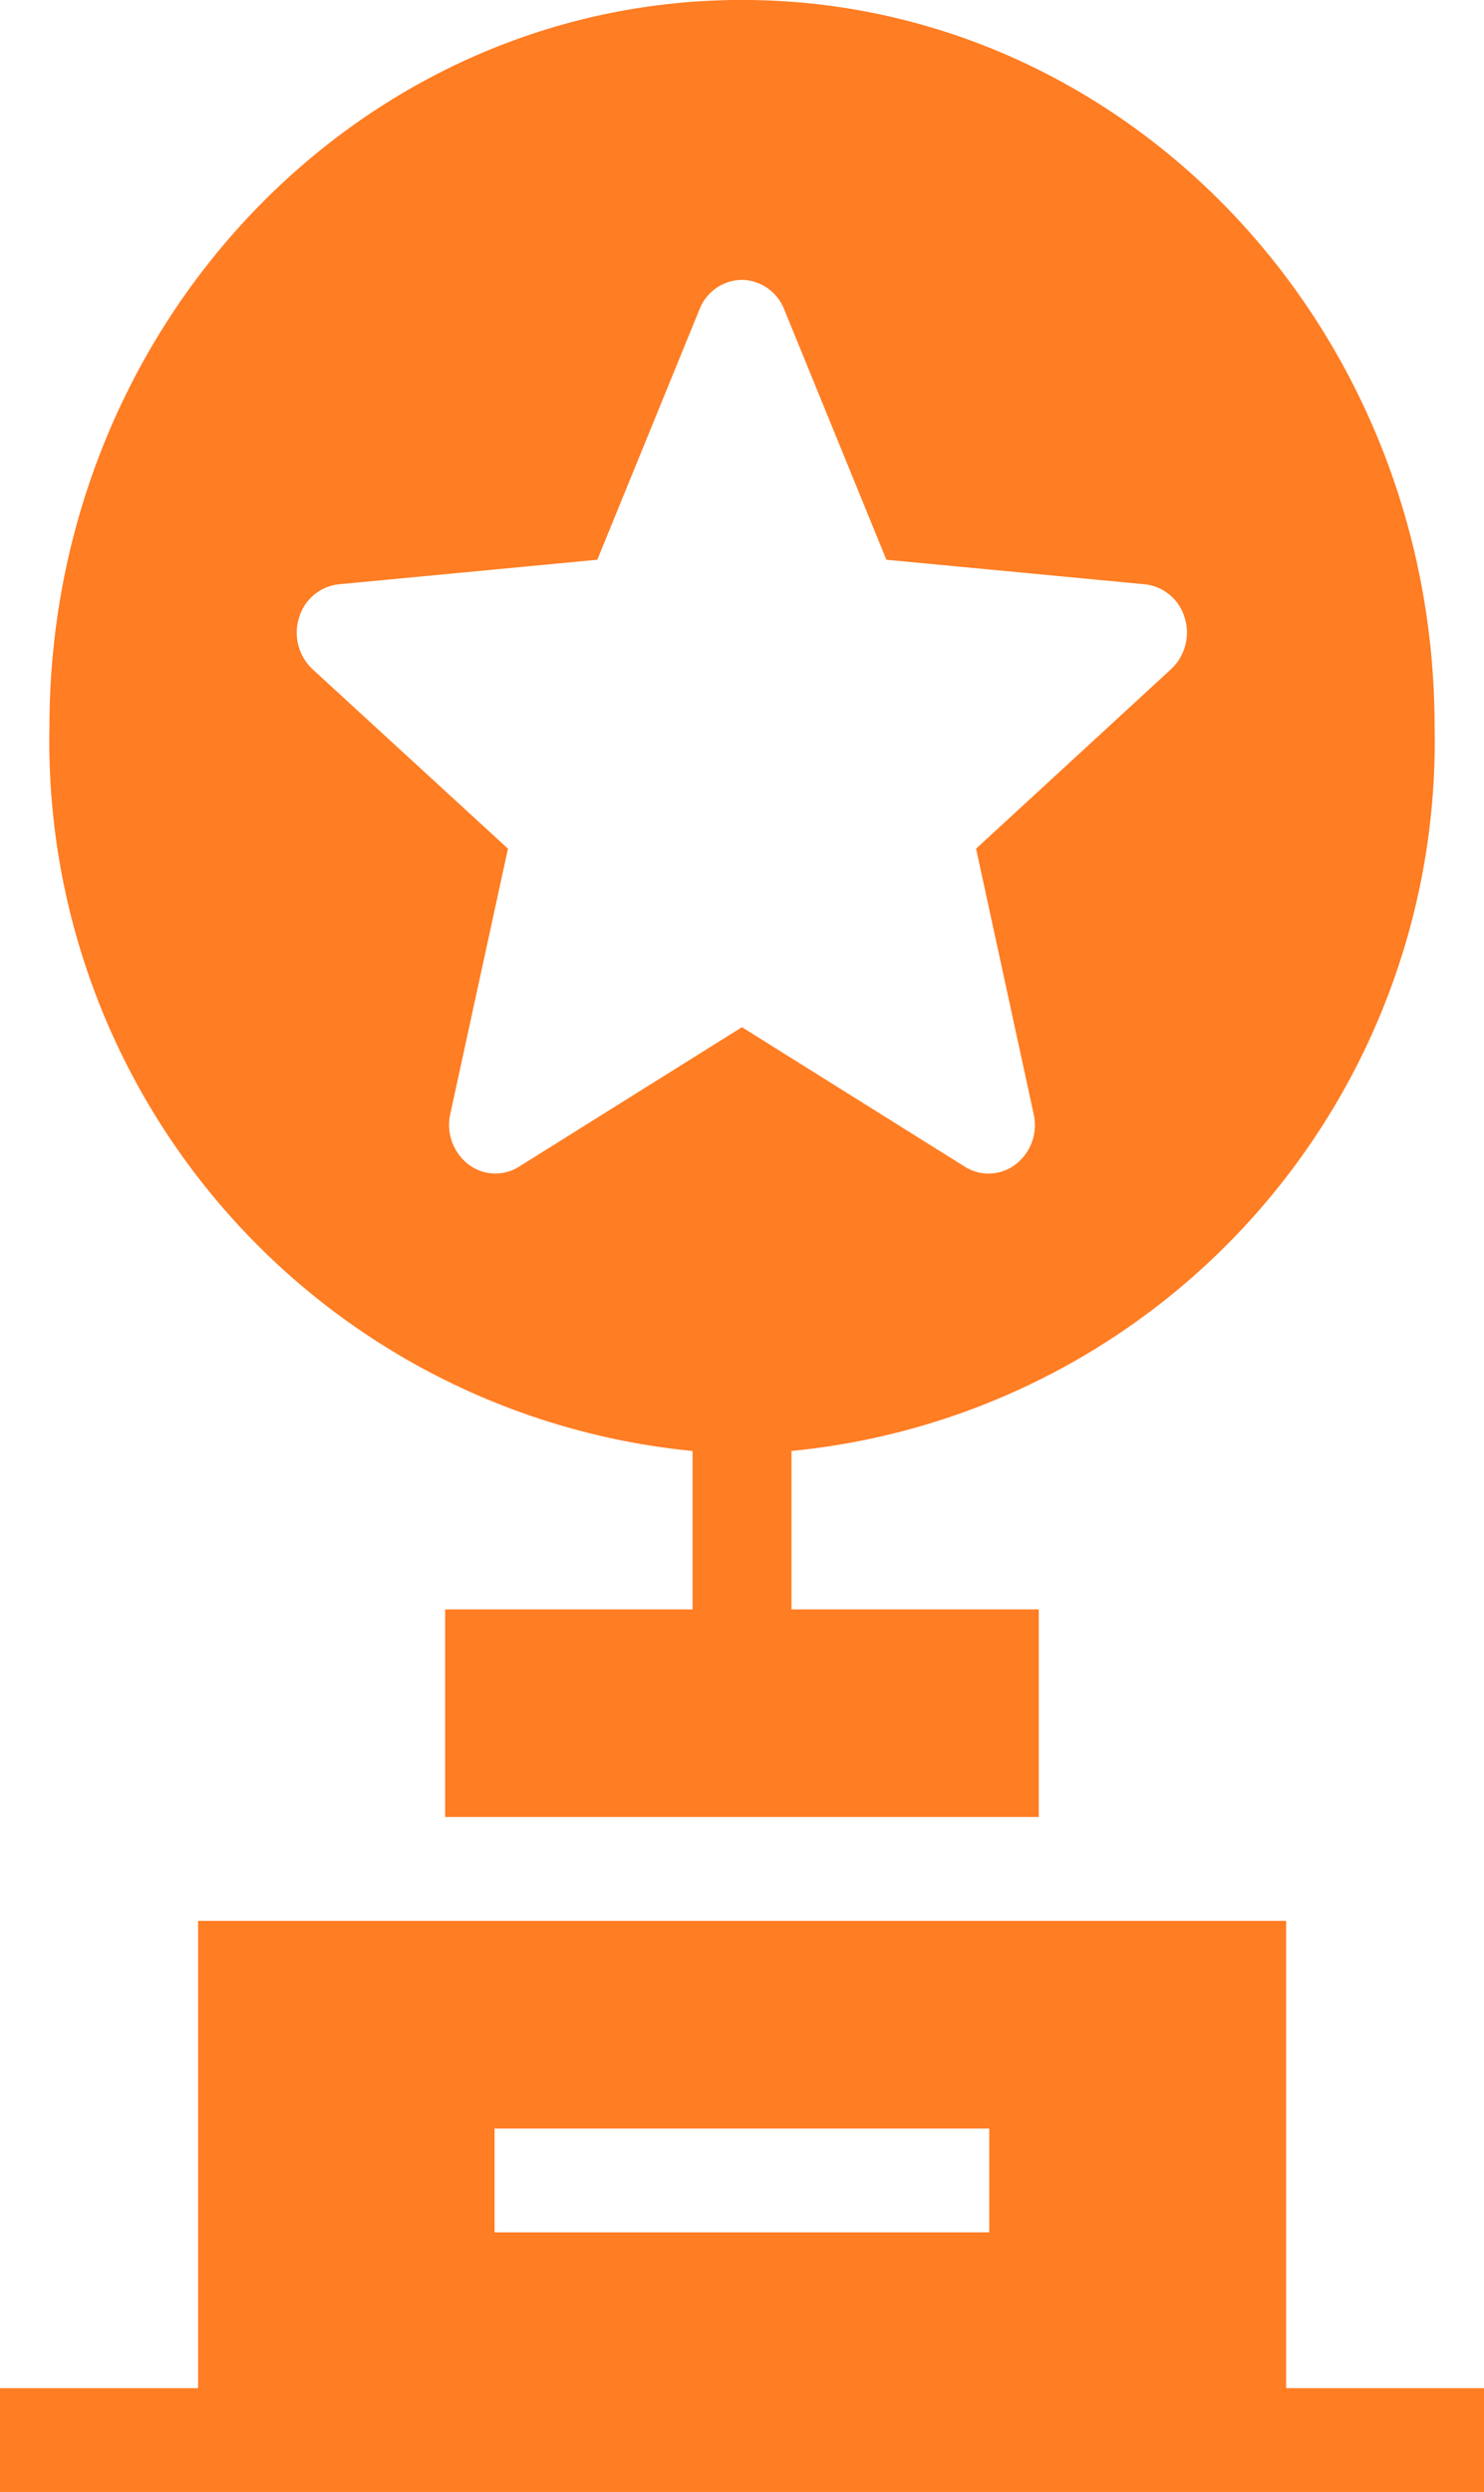
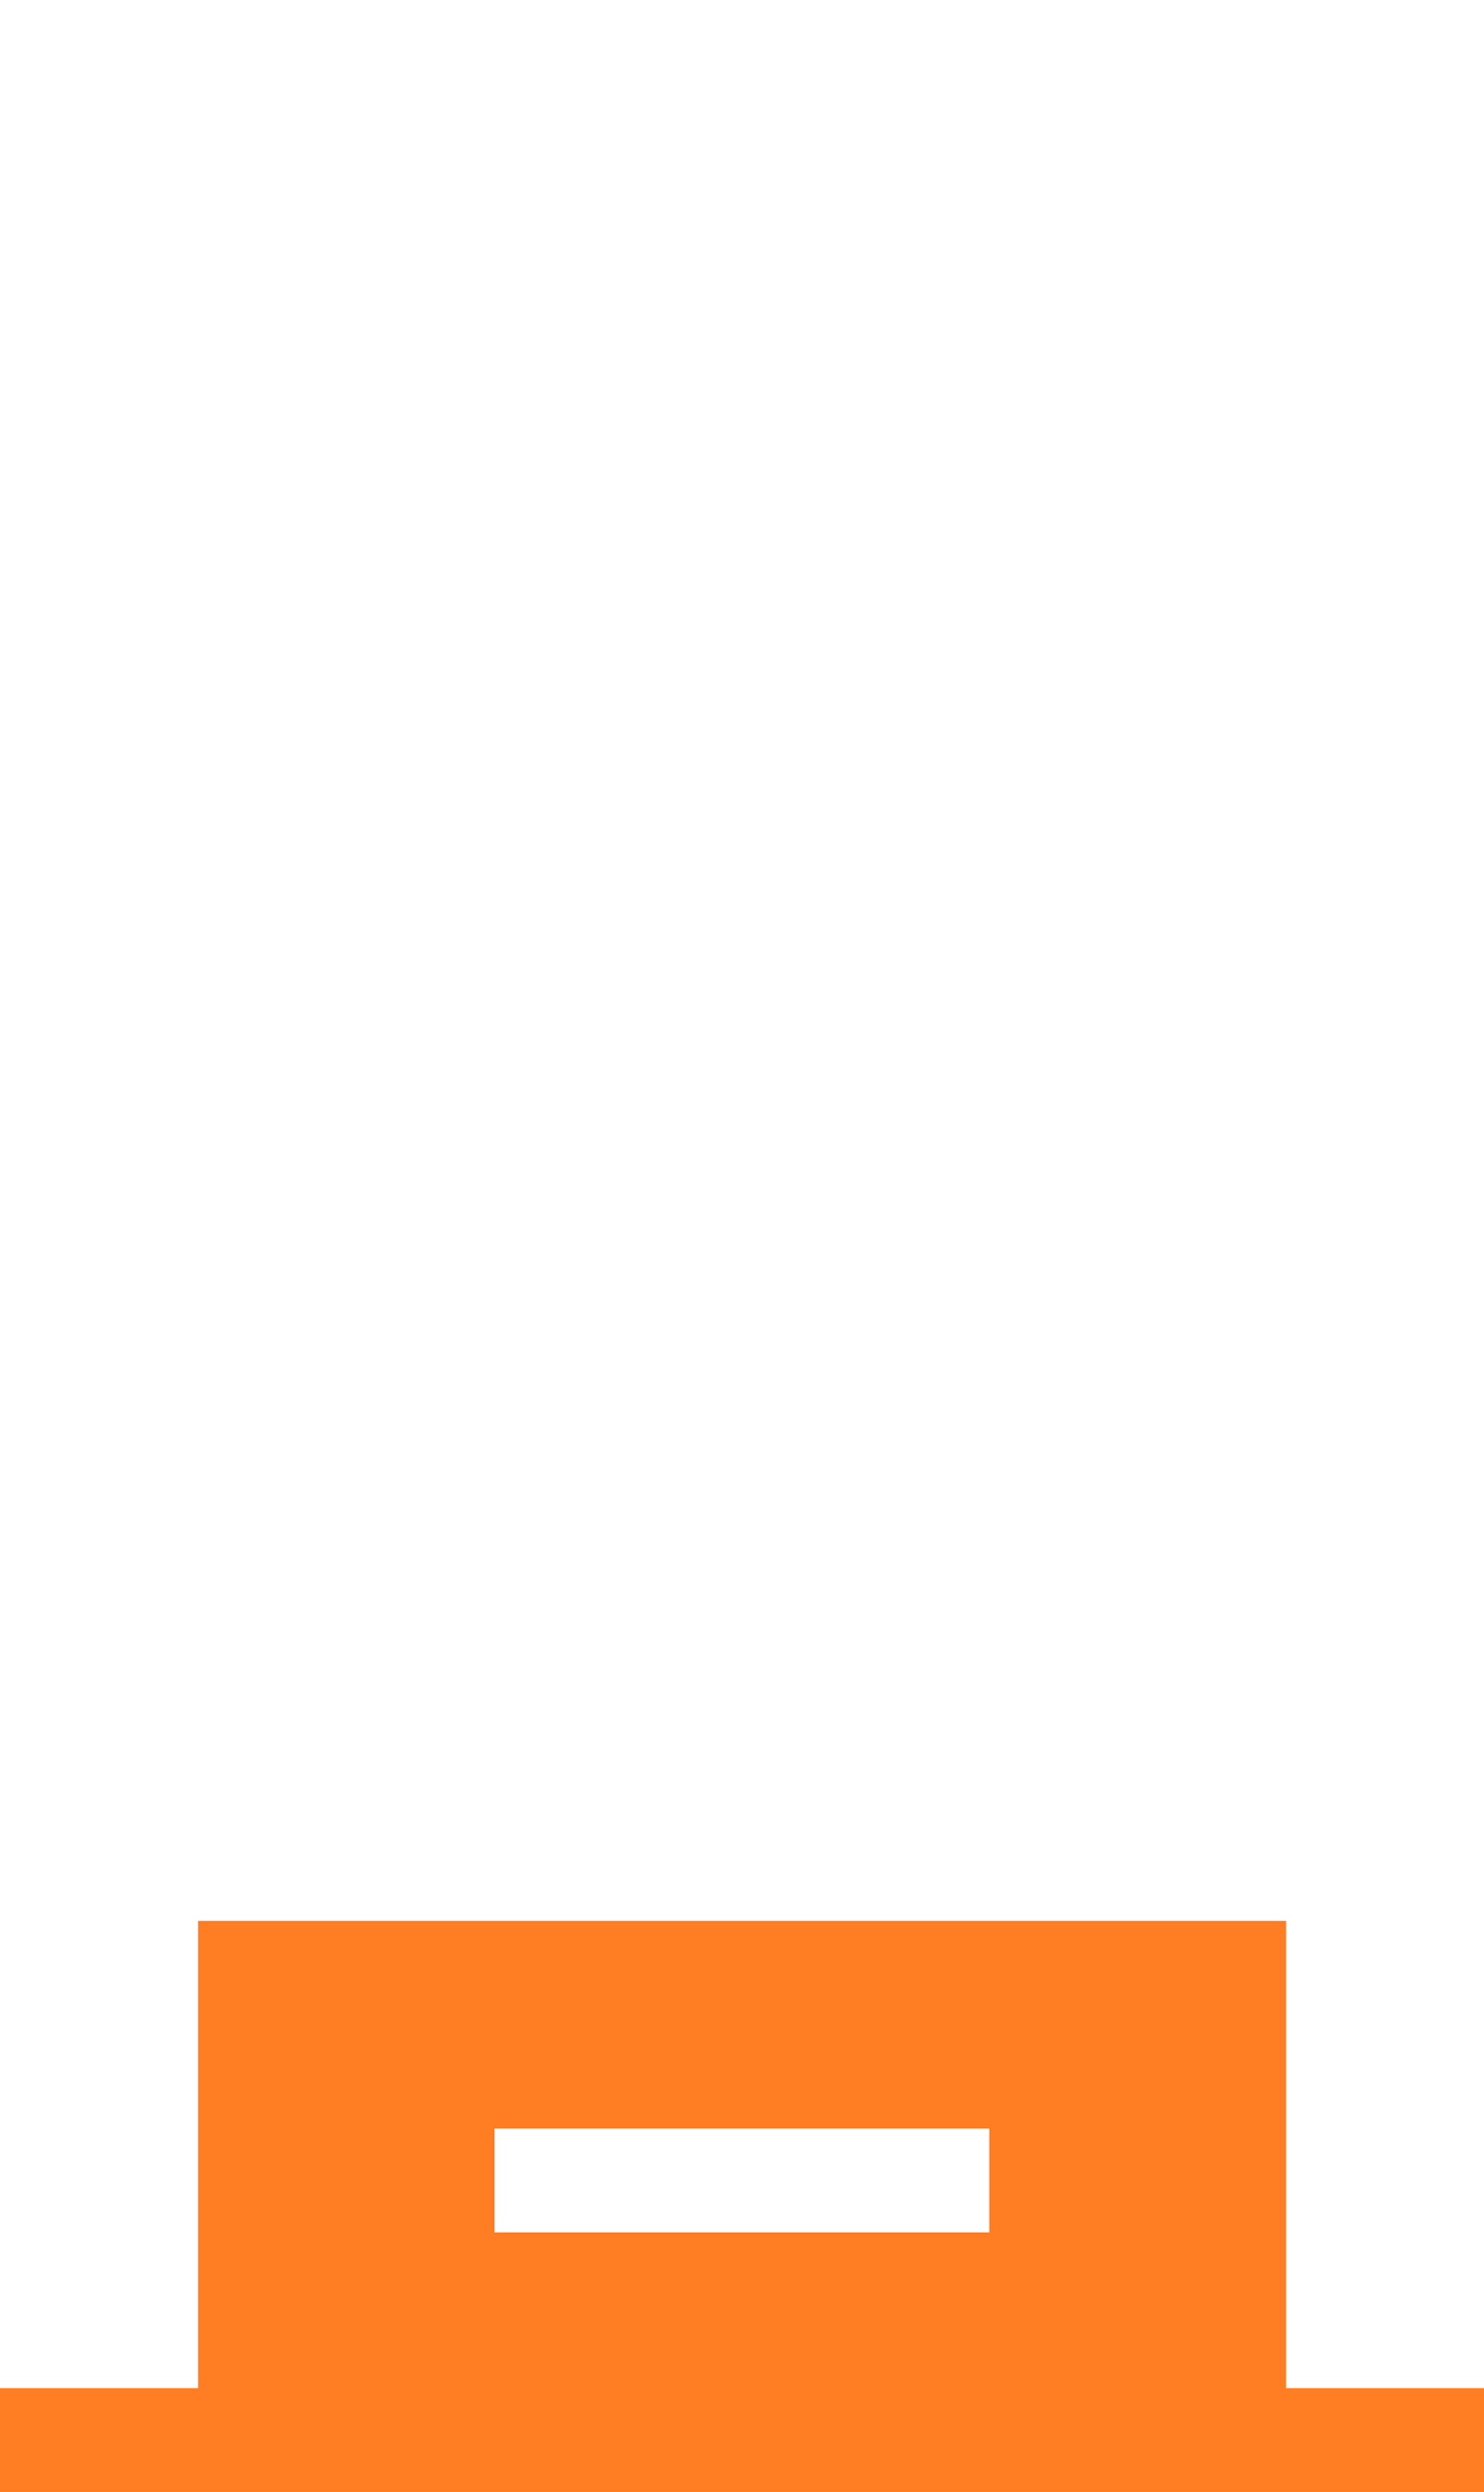
<svg xmlns="http://www.w3.org/2000/svg" width="28.028" height="47.03" viewBox="0 0 28.028 47.03">
  <defs>
    <clipPath id="clip-path">
      <path id="Path_9254" data-name="Path 9254" d="M0,21.342H28.028v-47.03H0Z" transform="translate(0 25.688)" fill="none" />
    </clipPath>
  </defs>
  <g id="Group_153126" data-name="Group 153126" transform="translate(0 25.688)">
    <g id="Group_153123" data-name="Group 153123" transform="translate(0 10.564)">
      <path id="Path_9252" data-name="Path 9252" d="M1.7,0V8.819H-2.041v1.959H25.987V8.819H22.25V0ZM7.3,3.92h9.343V5.879H7.3Z" transform="translate(2.041)" fill="#ff7d23" />
    </g>
    <g id="Group_153125" data-name="Group 153125" transform="translate(0 -25.688)" clip-path="url(#clip-path)">
      <g id="Group_153124" data-name="Group 153124" transform="translate(0.934 -0.001)">
-         <path id="Path_9253" data-name="Path 9253" d="M5.512,12.427v2.99H.839v3.918H12.051V15.417H7.381v-2.99A13.455,13.455,0,0,0,19.527-1.24c0-7.576-5.857-13.718-13.081-13.718S-6.634-8.816-6.634-1.24A13.454,13.454,0,0,0,5.512,12.427M-1.92-3.3a.883.883,0,0,1,.752-.63l4.881-.463,1.93-4.725a.873.873,0,0,1,.8-.557.875.875,0,0,1,.8.557l1.93,4.725,4.881.463a.883.883,0,0,1,.752.63.944.944,0,0,1-.256.972L10.867,1.06l1.088,5.011a.934.934,0,0,1-.339.945.838.838,0,0,1-.961.046L6.445,4.429,2.236,7.061a.838.838,0,0,1-.961-.046.941.941,0,0,1-.339-.945L2.026,1.06-1.663-2.325A.944.944,0,0,1-1.92-3.3" transform="translate(6.634 14.958)" fill="#ff7d23" />
-       </g>
+         </g>
    </g>
  </g>
</svg>